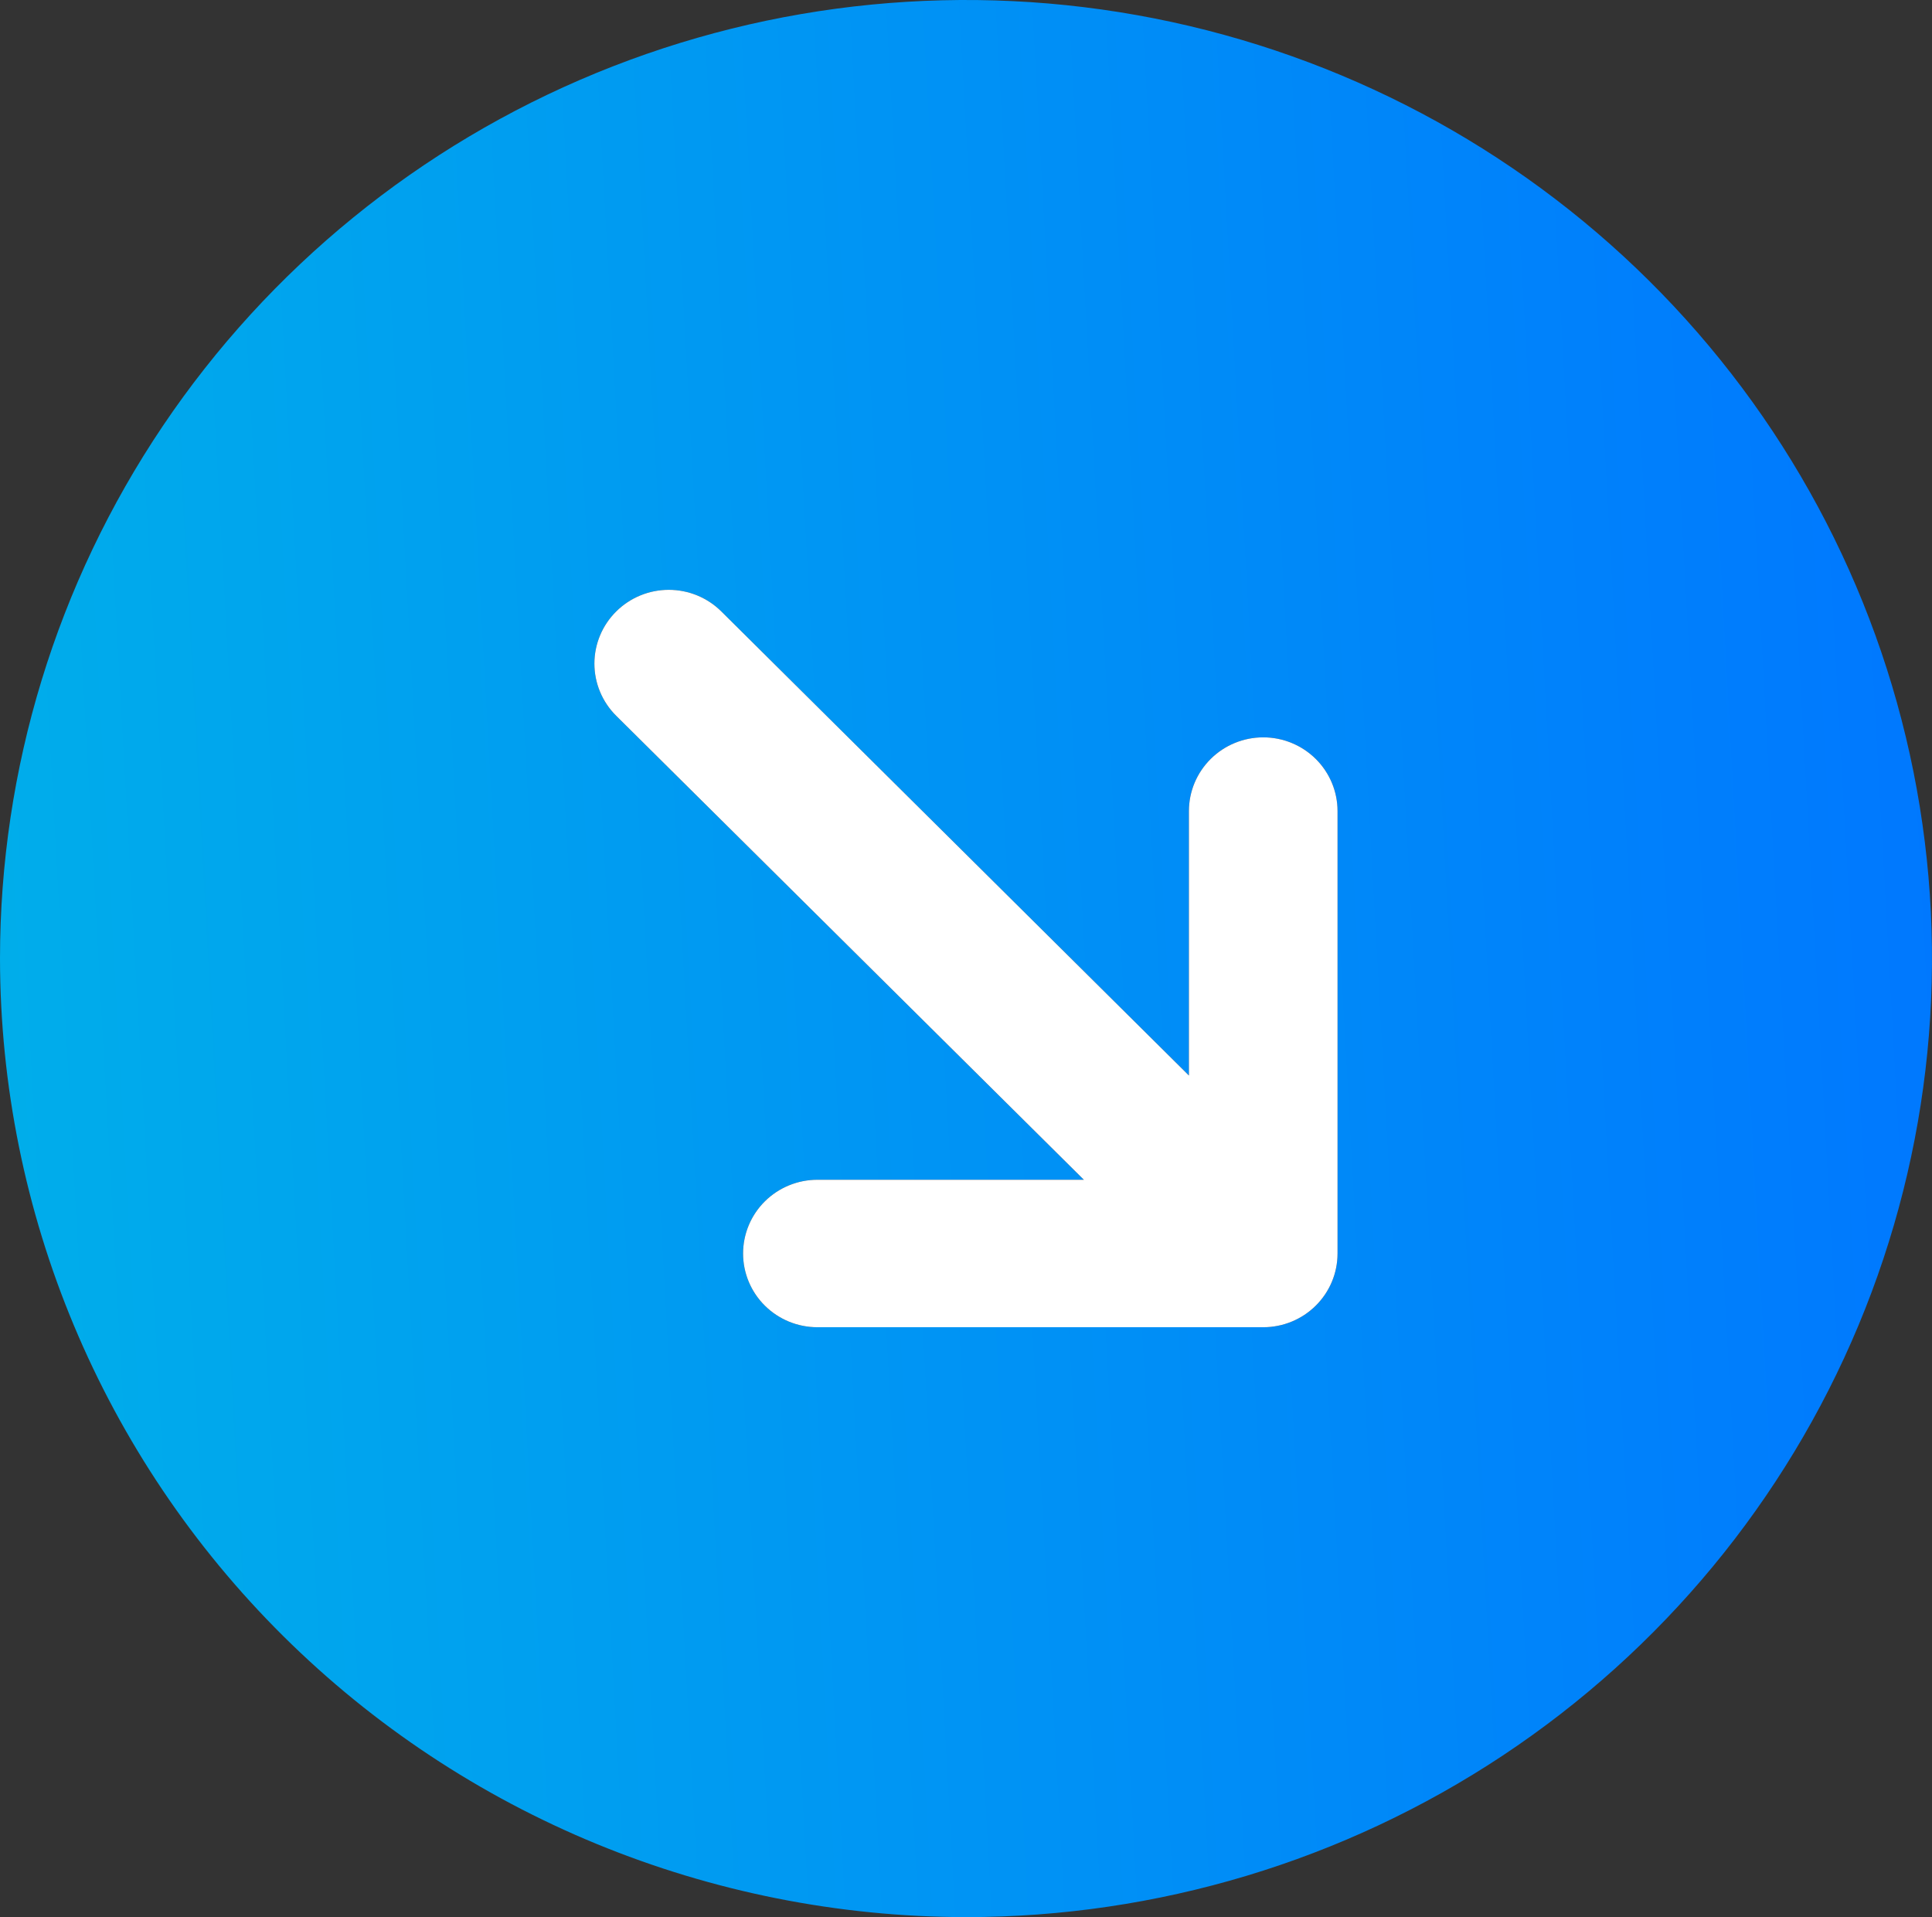
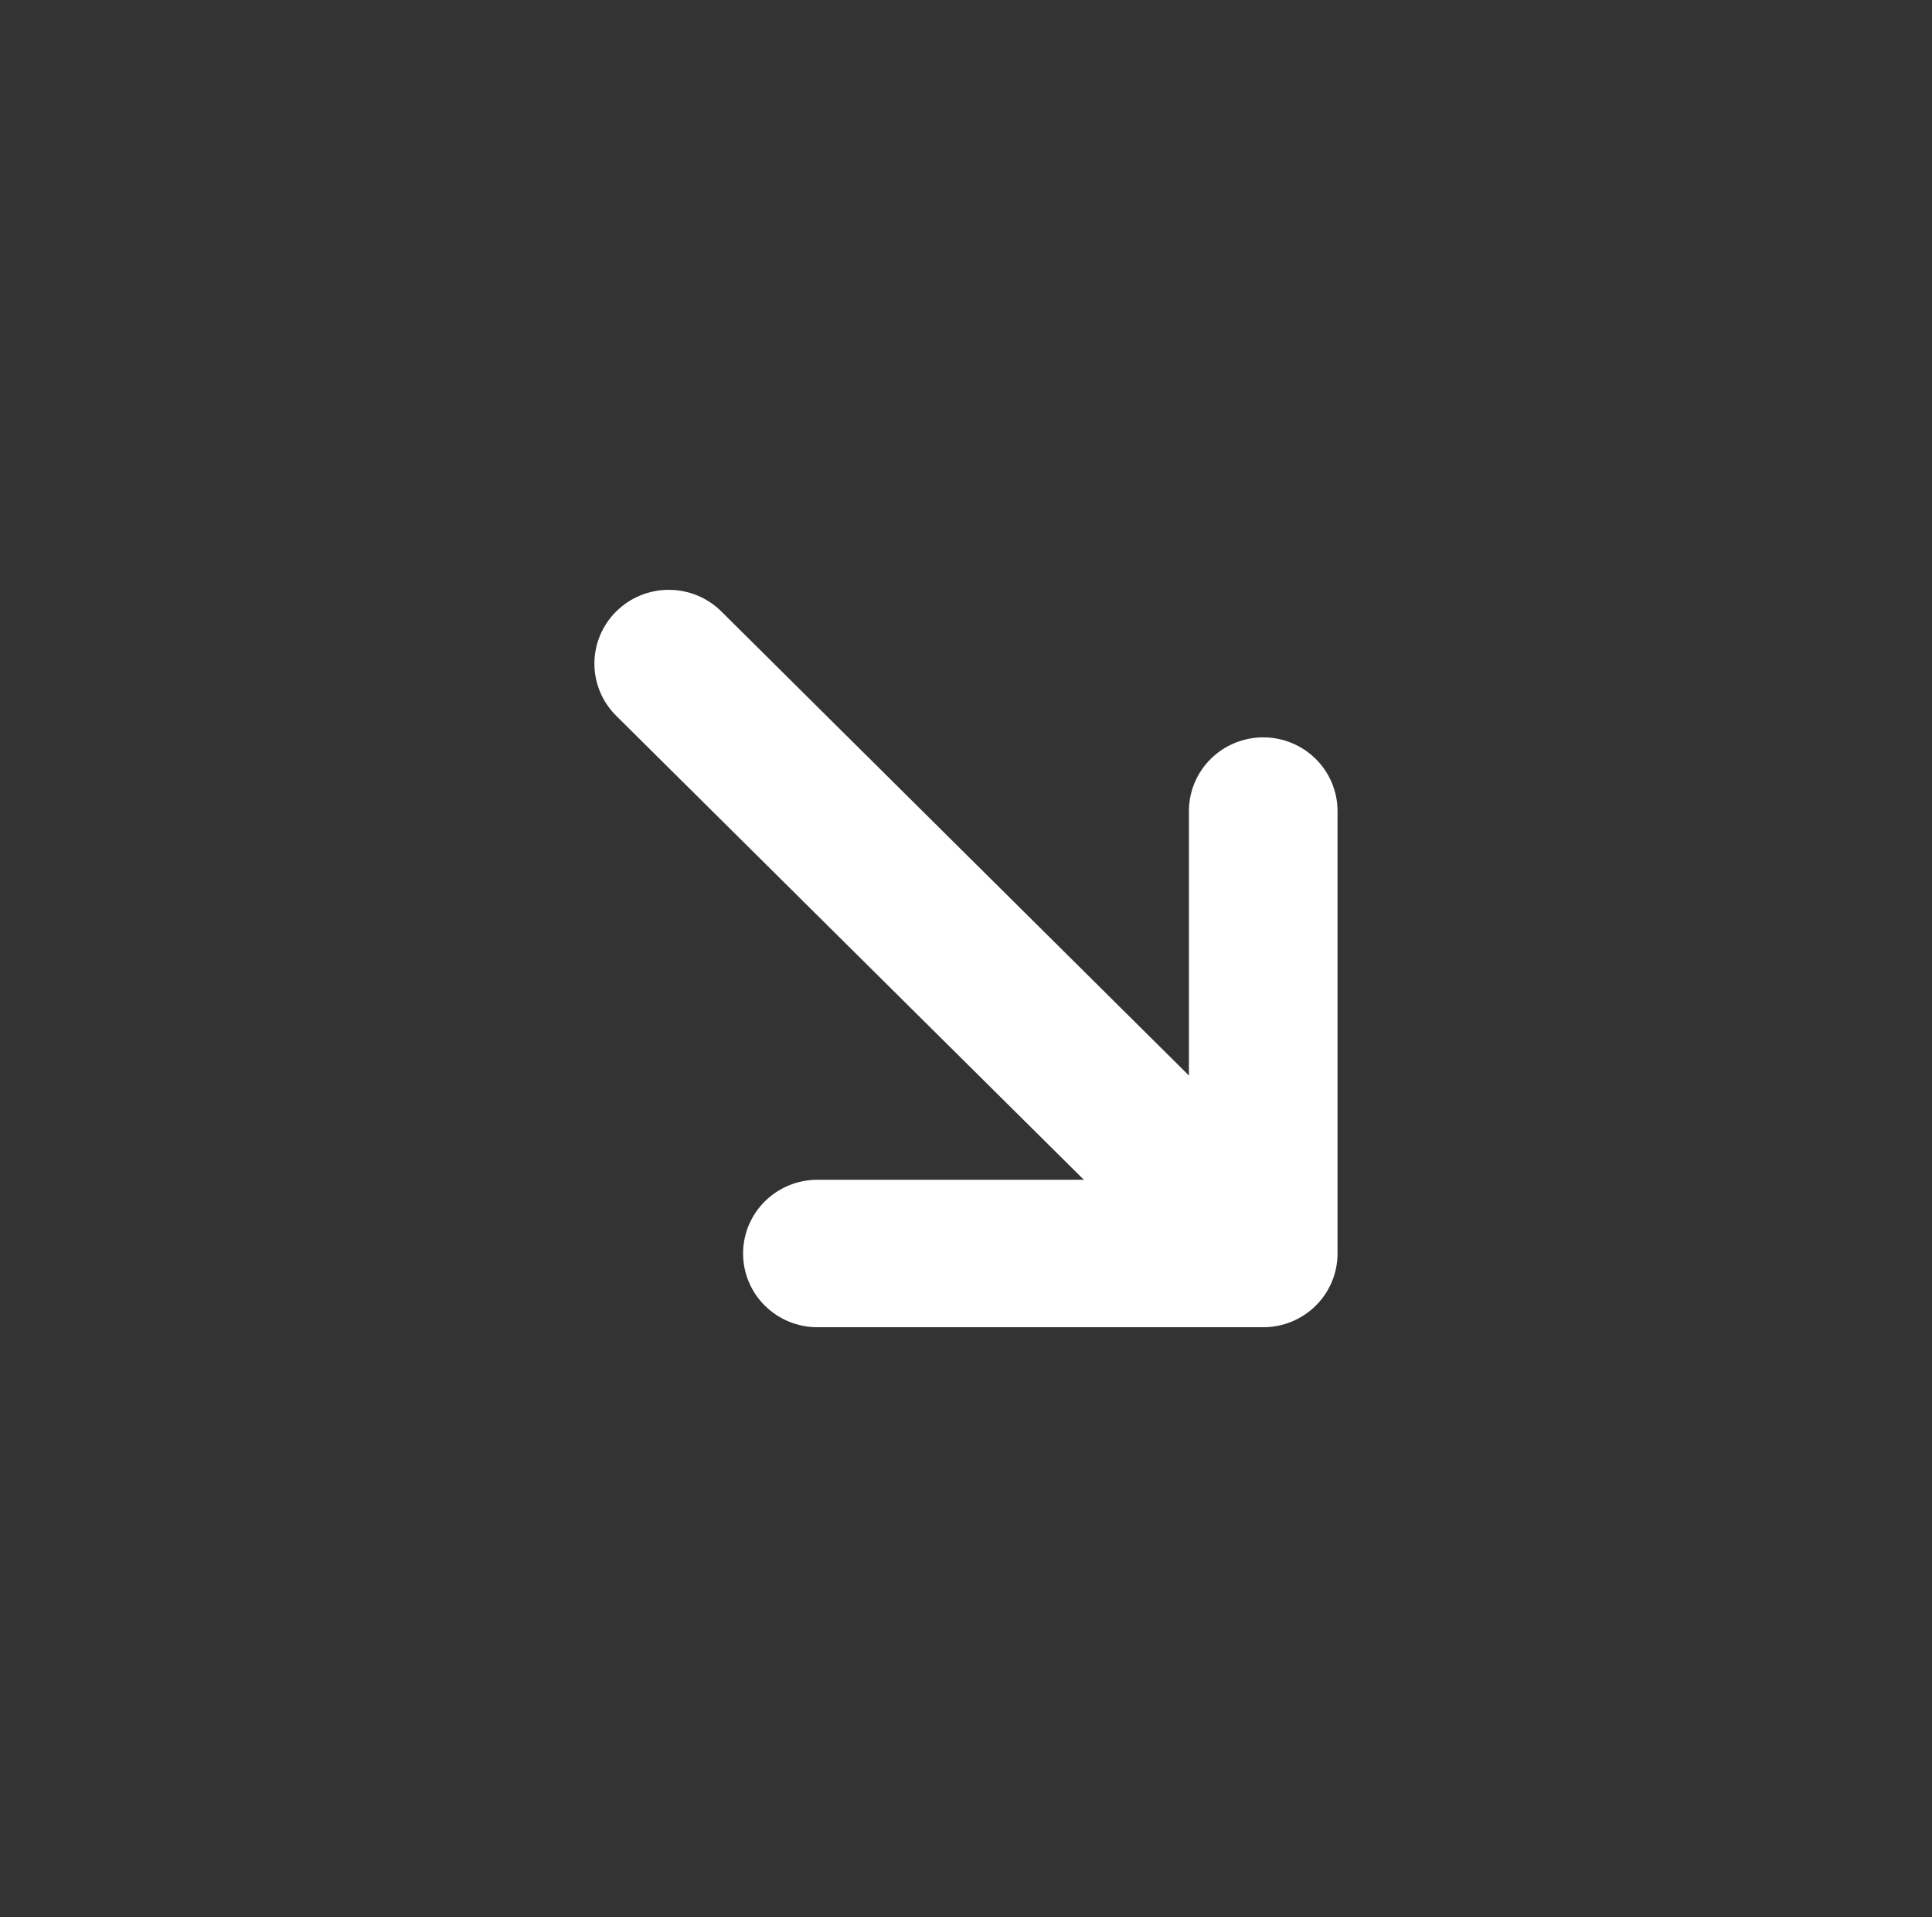
<svg xmlns="http://www.w3.org/2000/svg" width="126" height="125" viewBox="0 0 126 125" fill="none">
  <rect x="0" y="0" width="126" height="125" fill="#333333" stroke="none" />
-   <path d="M63 125C75.46 125 87.641 121.334 98.001 114.467C108.361 107.599 116.436 97.838 121.204 86.418C125.973 74.997 127.22 62.431 124.789 50.307C122.359 38.183 116.358 27.047 107.548 18.306C98.737 9.565 87.511 3.613 75.291 1.201C63.07 -1.211 50.403 0.027 38.891 4.758C27.379 9.488 17.54 17.499 10.617 27.777C3.695 38.055 -1.94171e-07 50.139 -1.27483e-06 62.5C0.018 79.071 6.661 94.958 18.472 106.675C30.283 118.392 46.297 124.982 63 125ZM40.187 39.868C40.637 39.421 41.171 39.066 41.76 38.824C42.348 38.582 42.978 38.458 43.615 38.458C44.252 38.458 44.883 38.582 45.471 38.824C46.059 39.066 46.594 39.421 47.044 39.868L77.538 70.126L77.538 52.885C77.538 51.61 78.049 50.387 78.958 49.485C79.867 48.584 81.099 48.077 82.385 48.077C83.67 48.077 84.903 48.584 85.811 49.485C86.72 50.387 87.231 51.61 87.231 52.885L87.231 81.731C87.231 83.006 86.72 84.229 85.811 85.13C84.903 86.032 83.67 86.538 82.385 86.538L53.308 86.538C52.022 86.538 50.79 86.032 49.881 85.13C48.972 84.229 48.462 83.006 48.462 81.731C48.462 80.456 48.972 79.233 49.881 78.331C50.79 77.43 52.022 76.923 53.308 76.923L70.687 76.923L40.187 46.671C39.736 46.224 39.379 45.694 39.135 45.11C38.891 44.527 38.765 43.901 38.765 43.269C38.765 42.637 38.891 42.012 39.135 41.428C39.379 40.844 39.736 40.314 40.187 39.868Z" fill="url(#paint0_linear_319_80)" />
  <path d="M40.187 39.868C40.637 39.421 41.171 39.066 41.76 38.824C42.348 38.582 42.978 38.458 43.615 38.458C44.252 38.458 44.883 38.582 45.471 38.824C46.059 39.066 46.594 39.421 47.044 39.868L77.538 70.126L77.538 52.885C77.538 51.61 78.049 50.387 78.958 49.485C79.867 48.584 81.099 48.077 82.385 48.077C83.67 48.077 84.903 48.584 85.811 49.485C86.72 50.387 87.231 51.61 87.231 52.885L87.231 81.731C87.231 83.006 86.72 84.229 85.811 85.13C84.903 86.032 83.67 86.538 82.385 86.538L53.308 86.538C52.022 86.538 50.79 86.032 49.881 85.13C48.972 84.229 48.462 83.006 48.462 81.731C48.462 80.456 48.972 79.233 49.881 78.331C50.79 77.43 52.022 76.923 53.308 76.923L70.687 76.923L40.187 46.671C39.736 46.224 39.379 45.694 39.135 45.11C38.891 44.527 38.765 43.901 38.765 43.269C38.765 42.637 38.891 42.012 39.135 41.428C39.379 40.844 39.736 40.314 40.187 39.868Z" fill="white" />
  <defs>
    <linearGradient id="paint0_linear_319_80" x1="126" y1="1.098" x2="-4.917" y2="8.345" gradientUnits="userSpaceOnUse">
      <stop offset="0.002" stop-color="#0077FF" />
      <stop offset="1" stop-color="#00AEEA" />
    </linearGradient>
  </defs>
</svg>